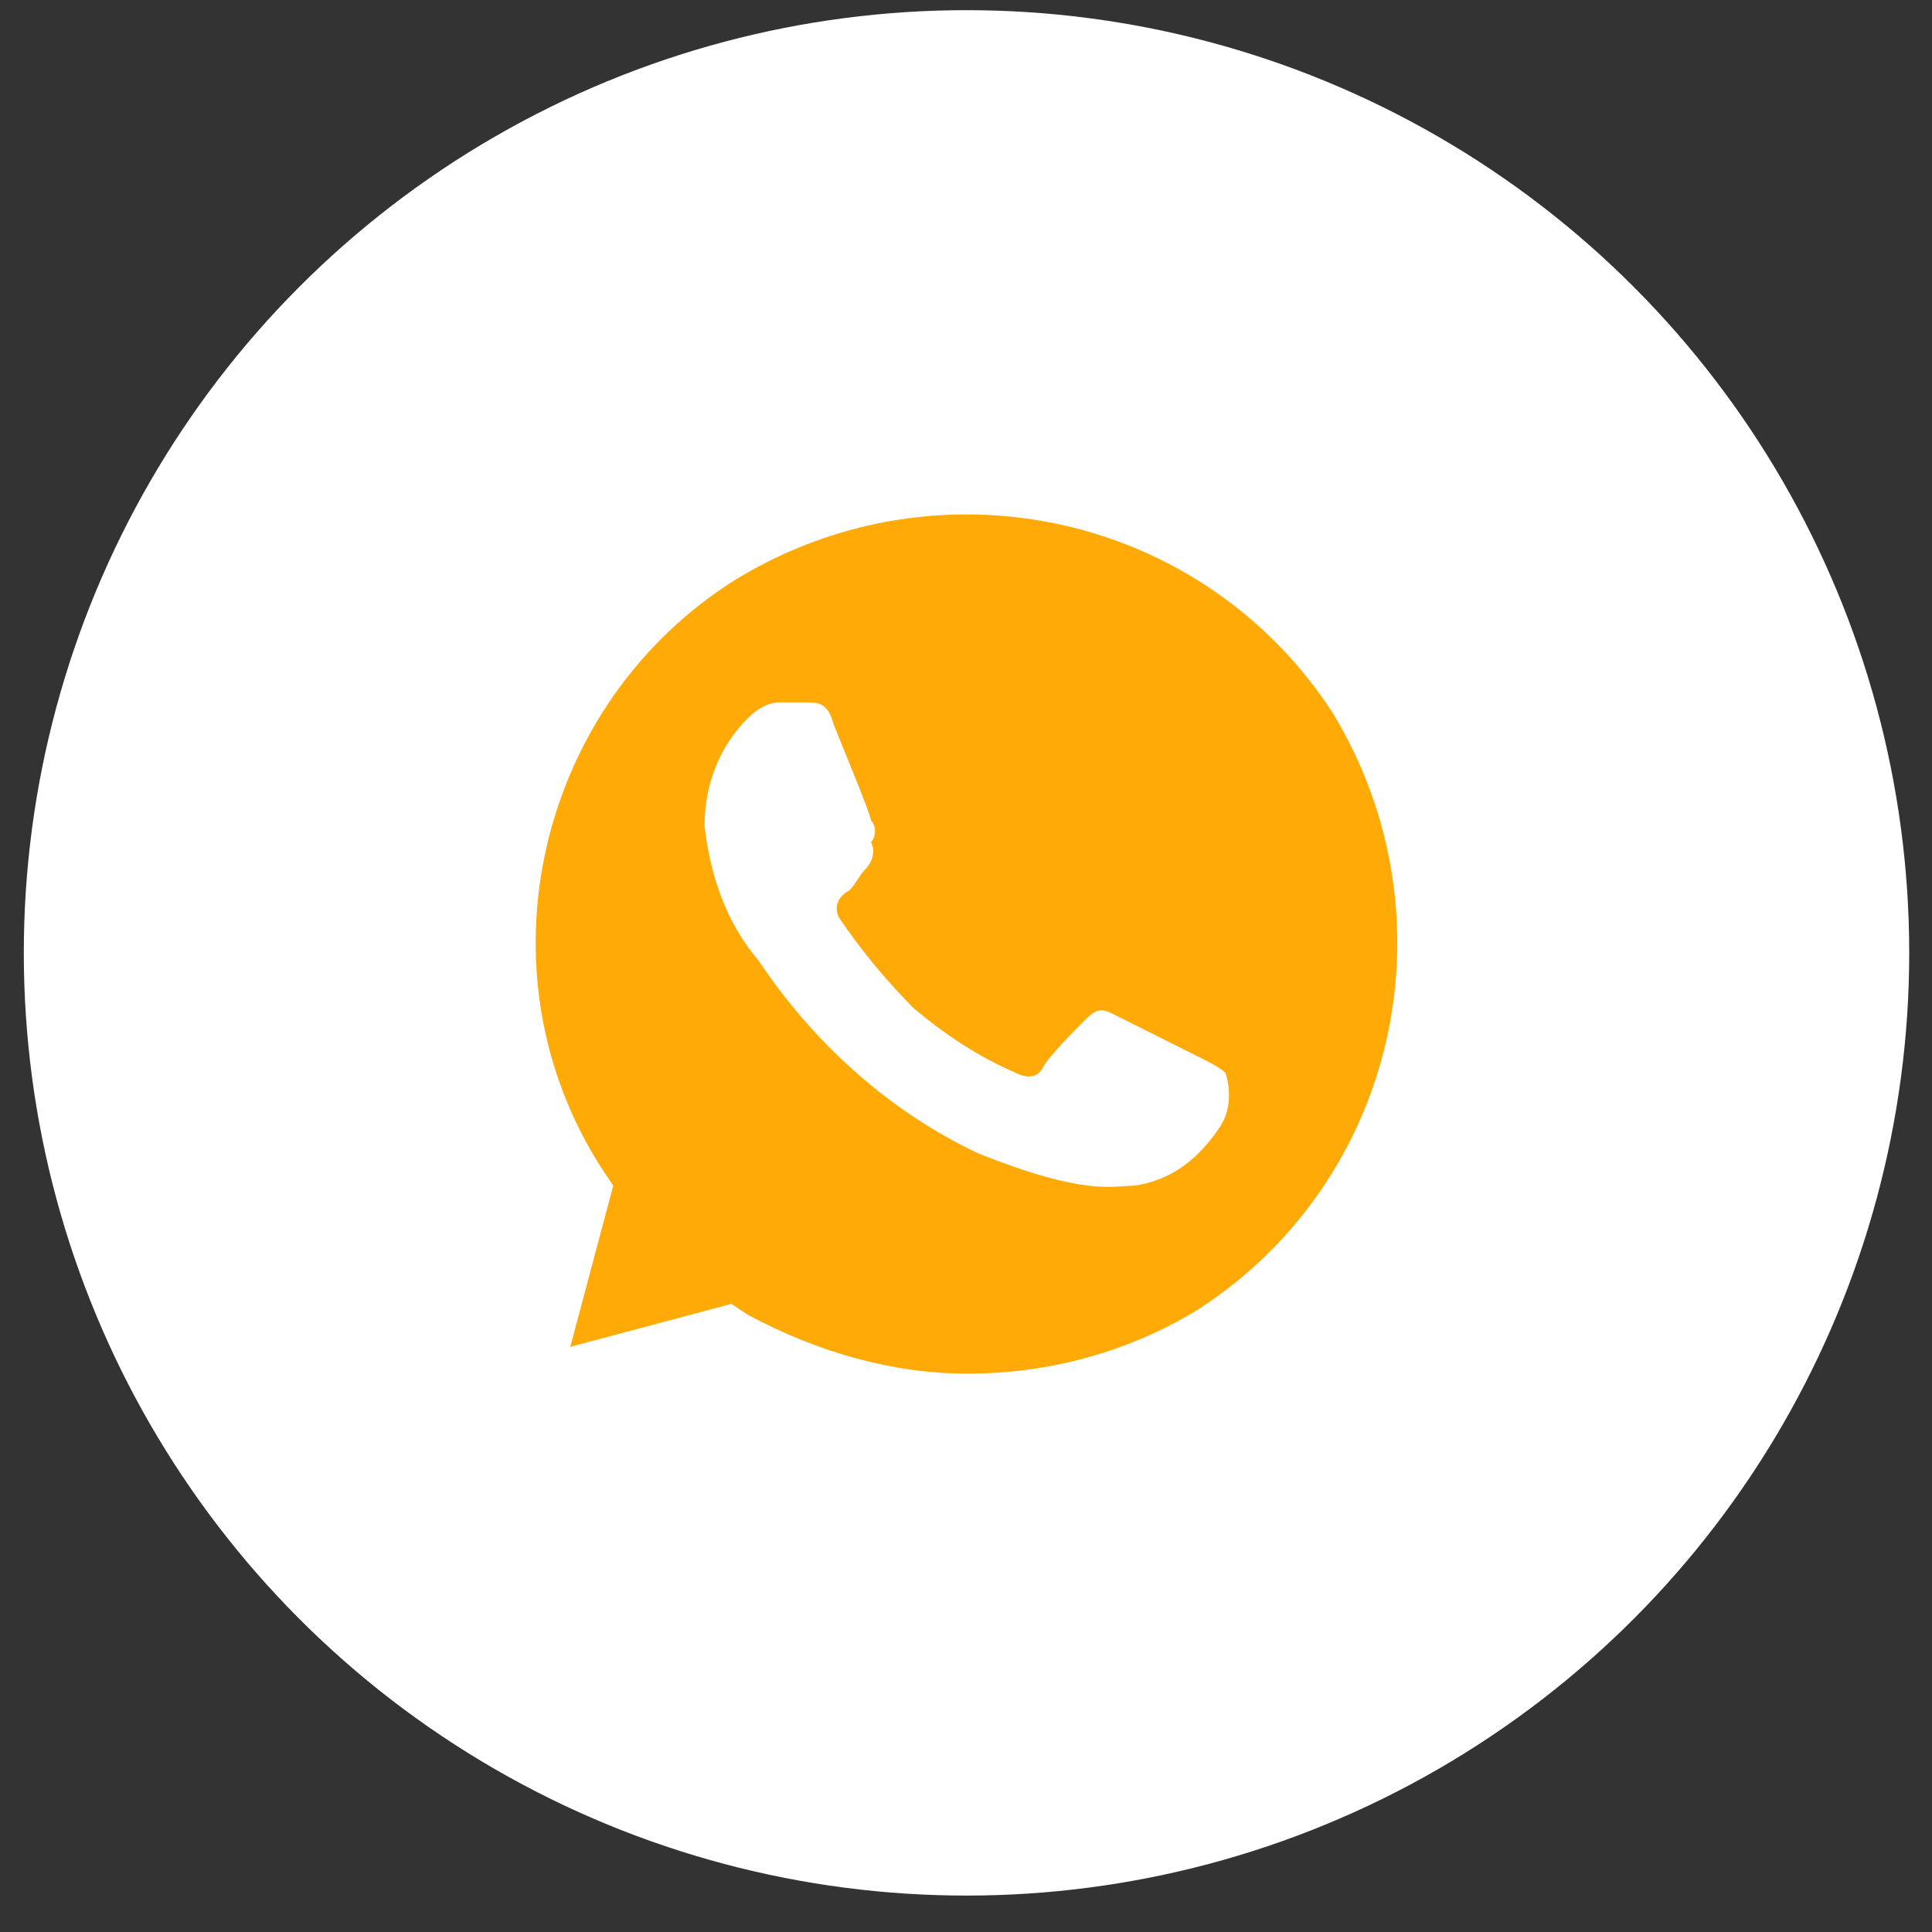
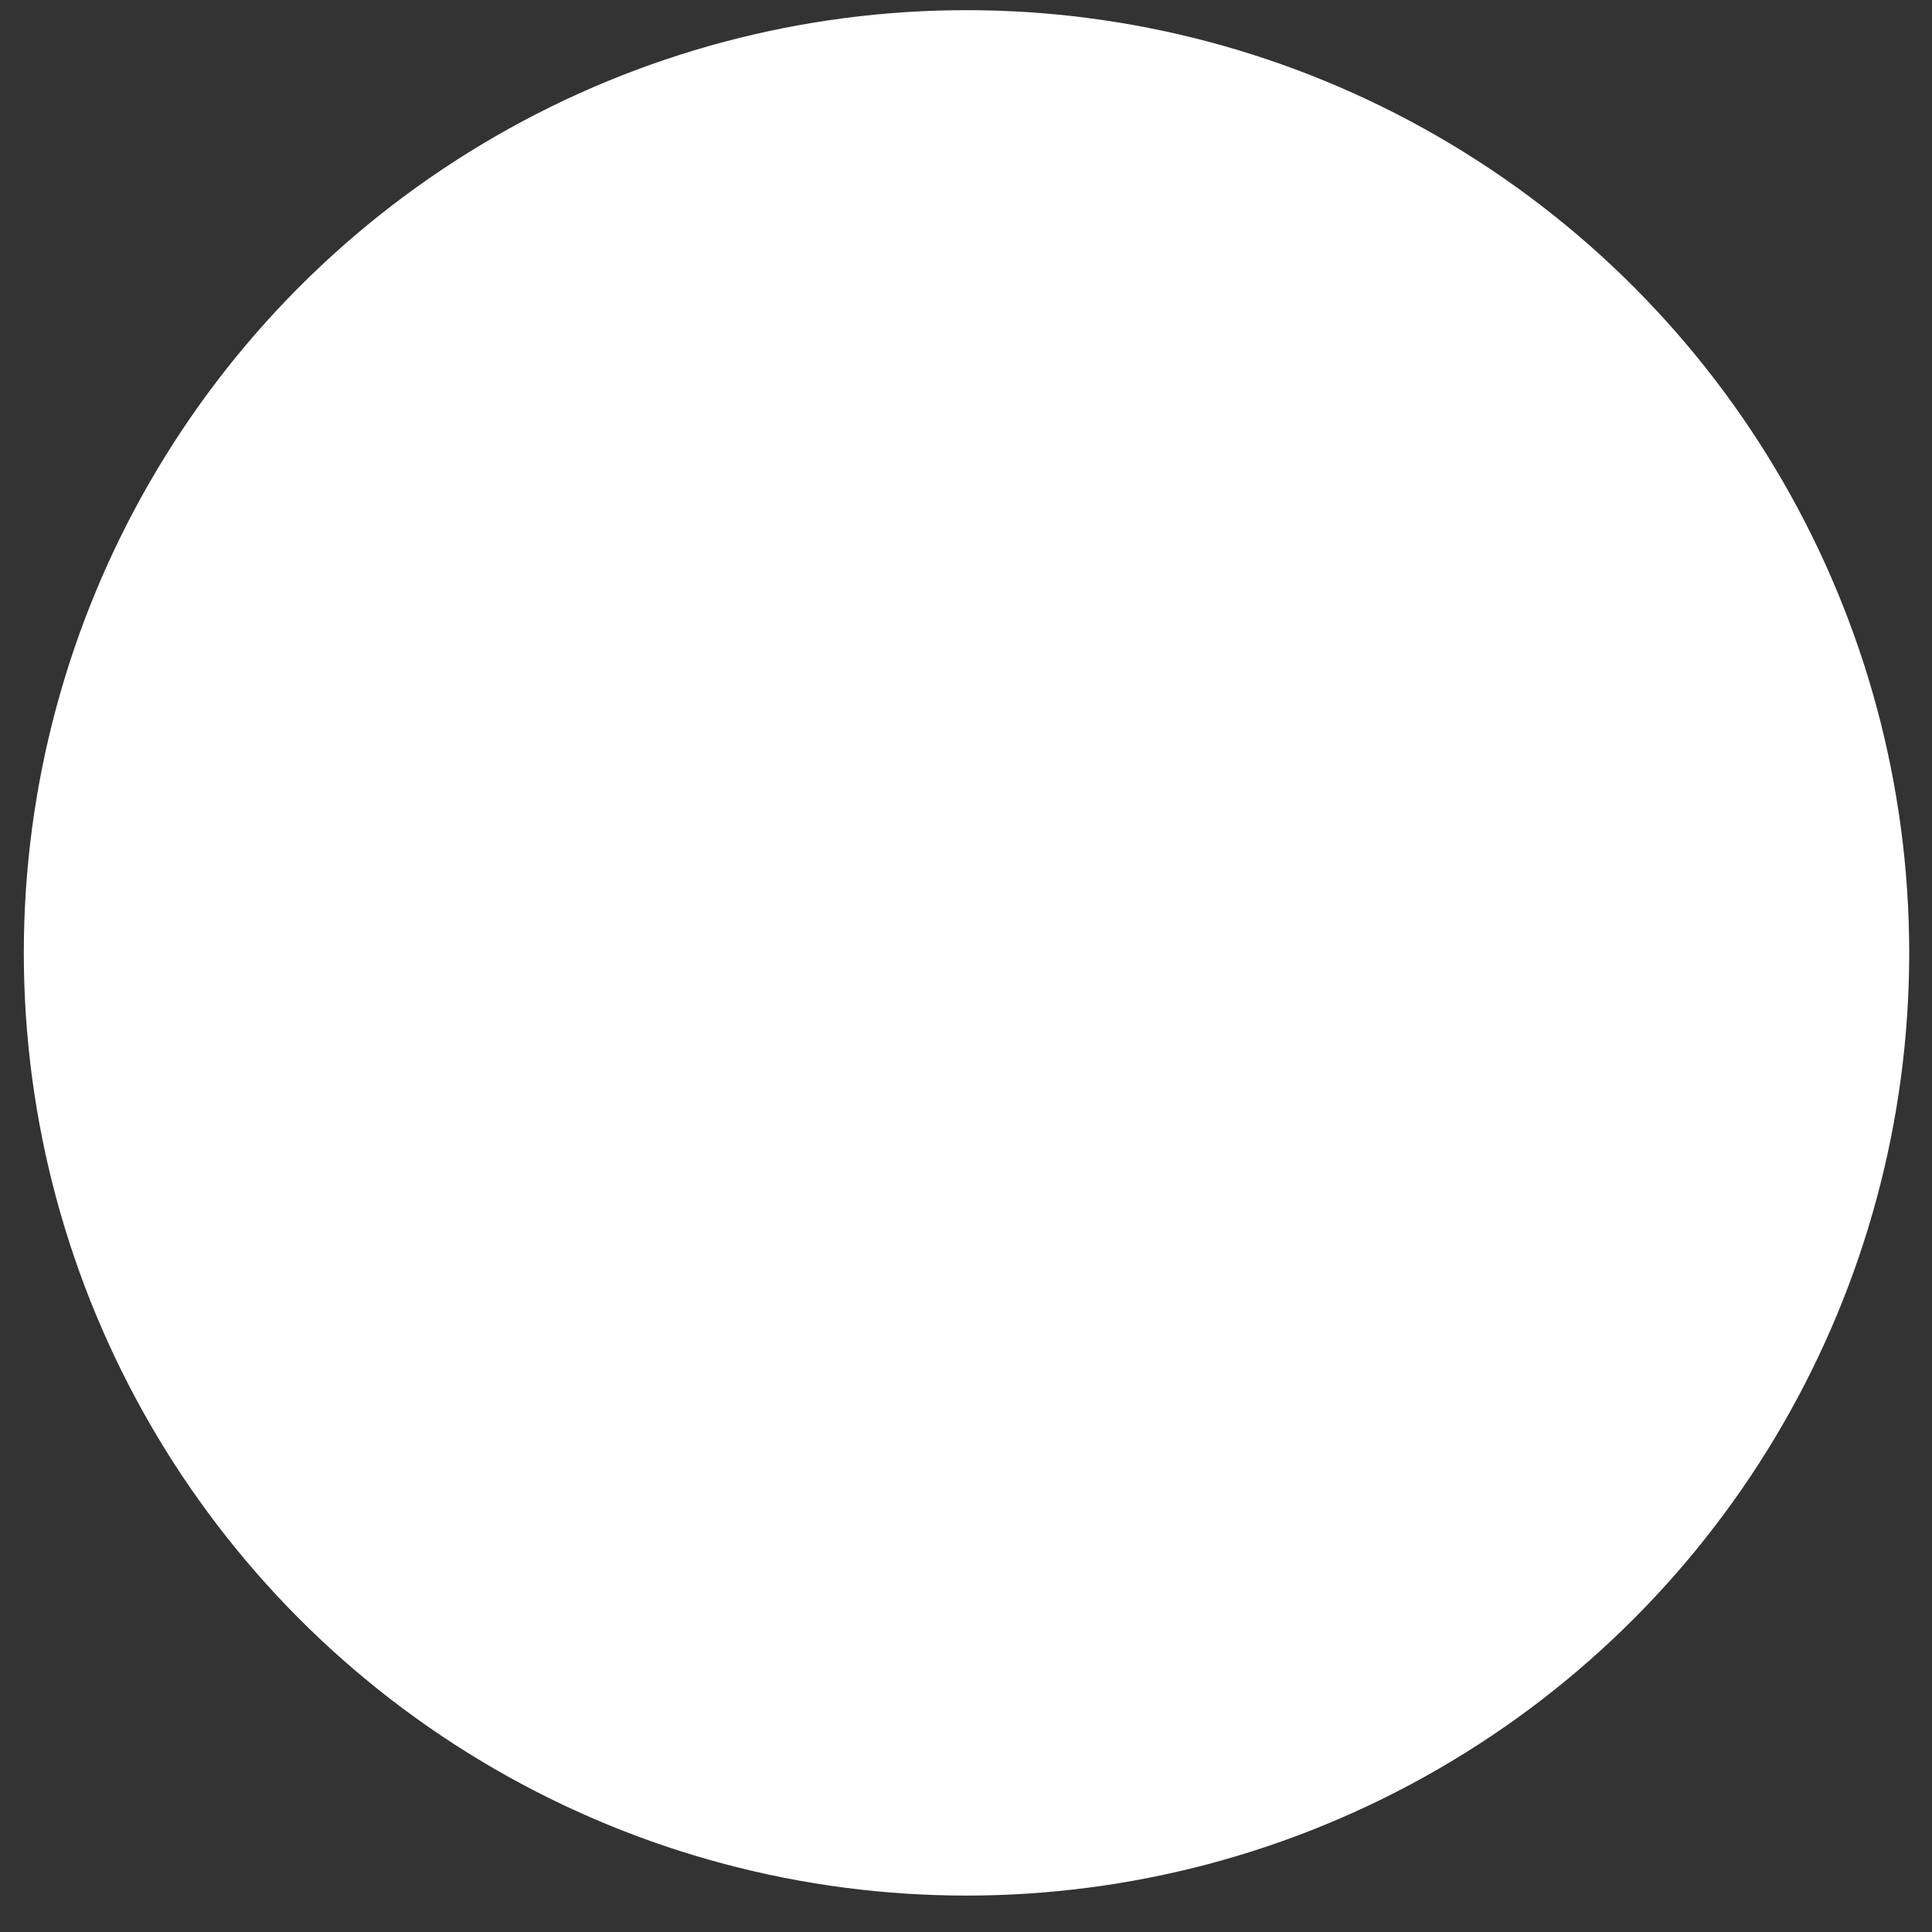
<svg xmlns="http://www.w3.org/2000/svg" width="34" height="34" viewBox="0 0 34 34" fill="none">
  <rect x="0" y="0" width="34" height="34" fill="#333333" stroke="none" />
  <circle cx="17.009" cy="16.769" r="16.59" fill="white" />
-   <path d="M23.456 12.55C21.188 9.053 16.557 8.013 12.966 10.187C9.469 12.361 8.335 17.086 10.603 20.583L10.792 20.866L10.036 23.702L12.871 22.946L13.155 23.135C14.383 23.796 15.706 24.174 17.029 24.174C18.447 24.174 19.865 23.796 21.093 23.04C24.59 20.772 25.63 16.141 23.456 12.55V12.55ZM21.472 19.827C21.093 20.394 20.621 20.772 19.959 20.866C19.581 20.866 19.109 21.055 17.219 20.299C15.612 19.543 14.289 18.315 13.344 16.897C12.777 16.235 12.493 15.385 12.399 14.534C12.399 13.778 12.682 13.117 13.155 12.644C13.344 12.455 13.533 12.361 13.722 12.361H14.194C14.383 12.361 14.572 12.361 14.667 12.739C14.856 13.211 15.328 14.345 15.328 14.44C15.423 14.534 15.423 14.723 15.328 14.818C15.423 15.007 15.328 15.196 15.234 15.29C15.139 15.385 15.045 15.574 14.95 15.668C14.761 15.763 14.667 15.952 14.761 16.141C15.139 16.708 15.612 17.275 16.084 17.748C16.651 18.22 17.219 18.598 17.88 18.882C18.069 18.976 18.258 18.976 18.353 18.787C18.447 18.598 18.92 18.126 19.109 17.937C19.298 17.748 19.392 17.748 19.581 17.842L21.093 18.598C21.282 18.693 21.472 18.787 21.566 18.882C21.661 19.165 21.661 19.543 21.472 19.827V19.827Z" fill="#FFAA06" />
</svg>